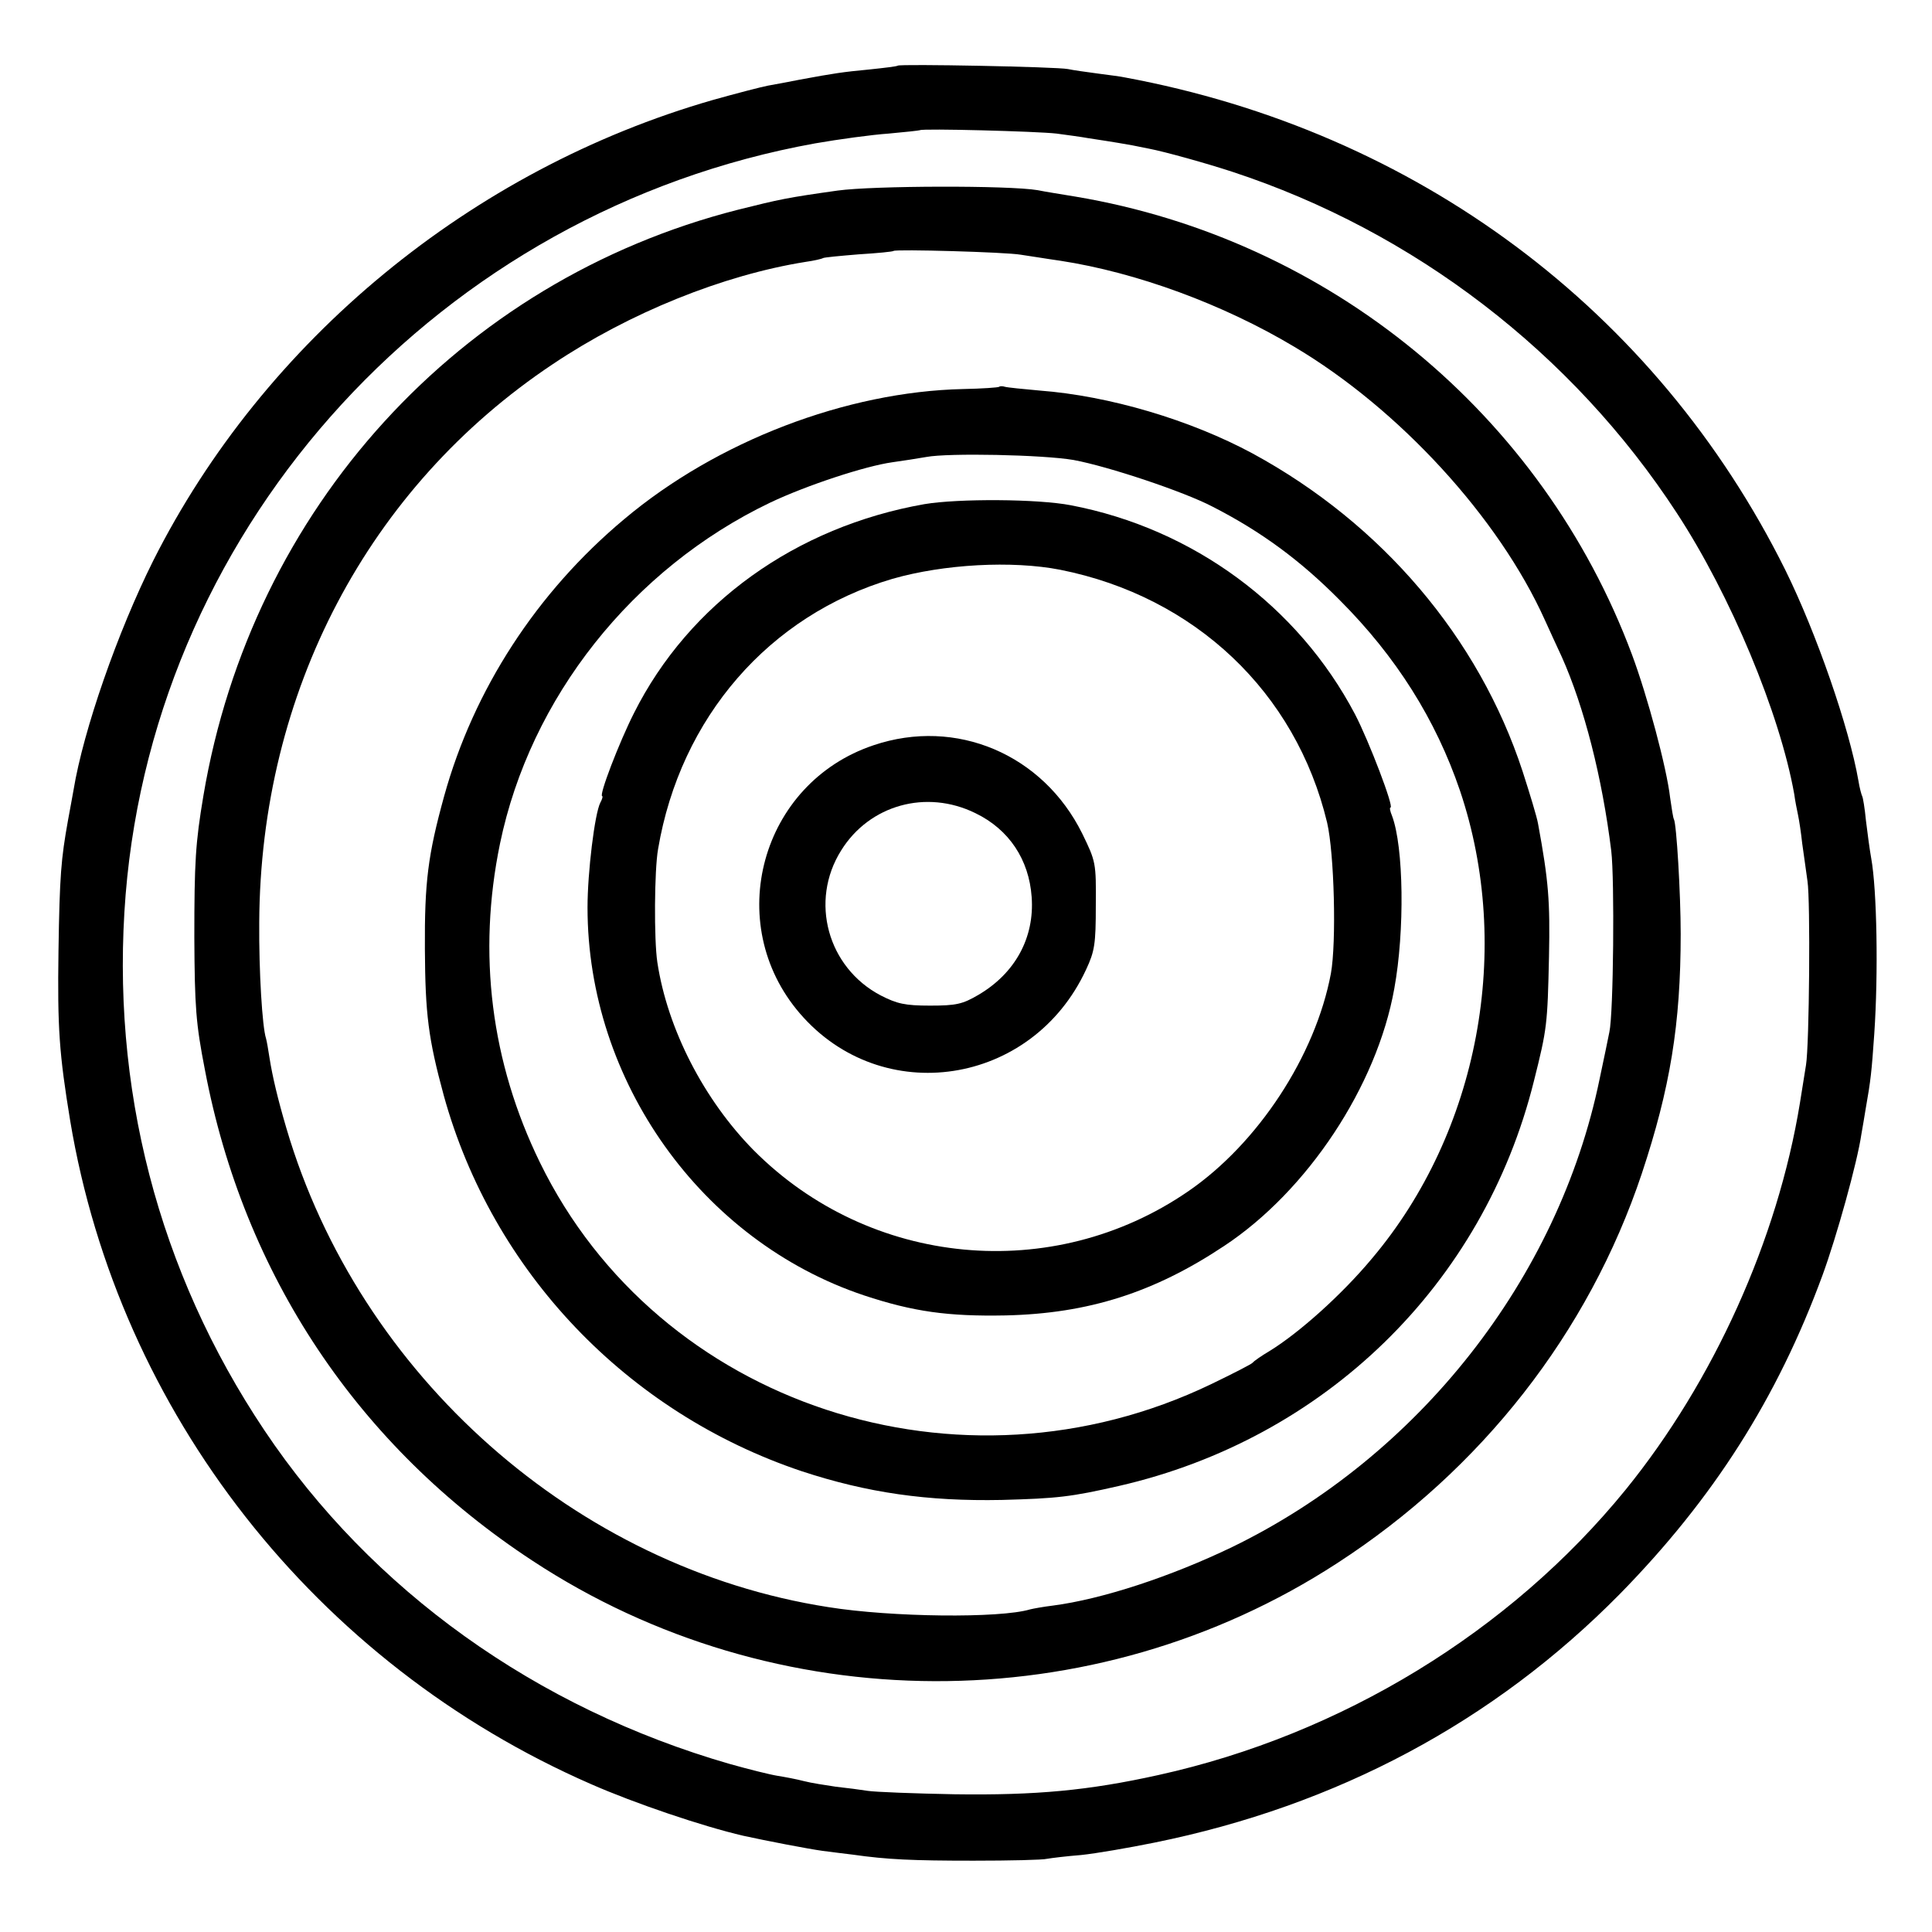
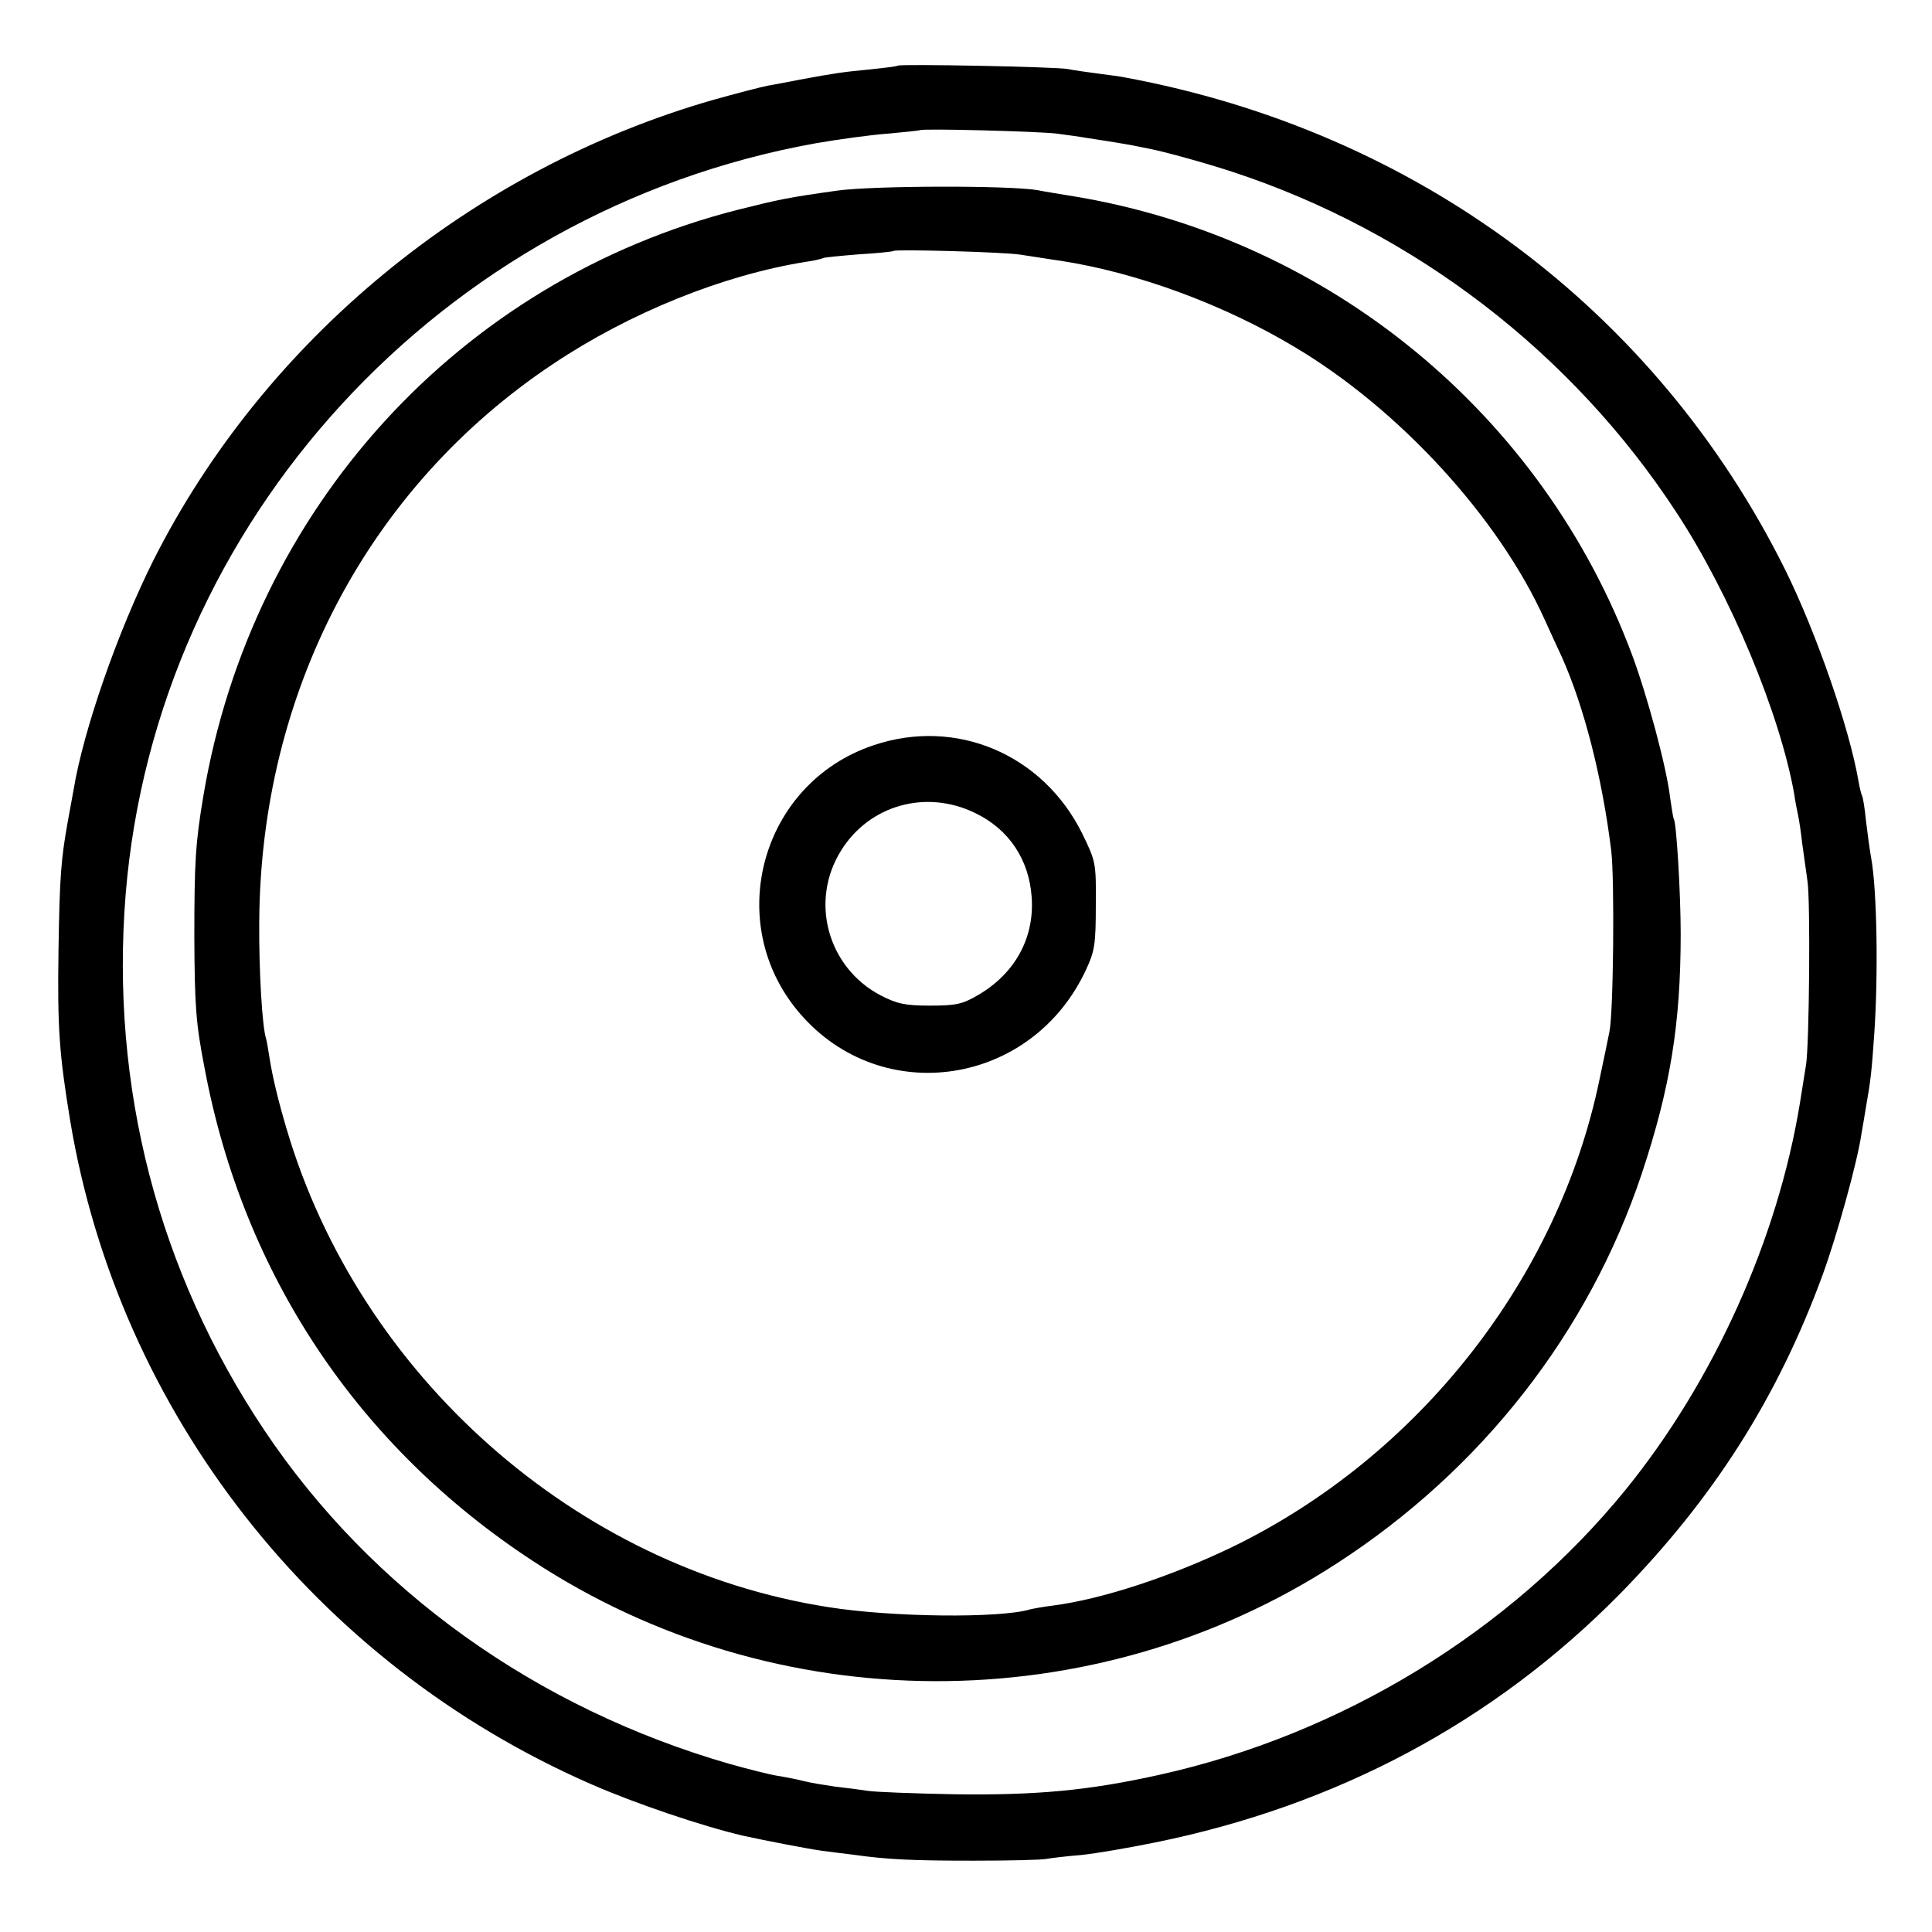
<svg xmlns="http://www.w3.org/2000/svg" version="1" width="682.667" height="682.667" viewBox="0 0 512 512">
  <path d="M237.9 17.4c-.2.2-3.6.6-7.4 1-7.3.7-9.3 1-18.5 2.7-3 .6-6.8 1.3-8.5 1.6-1.6.3-8.2 2-14.6 3.8C124.9 44.9 70 90.2 40.6 148.6c-9.4 18.8-18.5 44.9-21.1 60.7-.3 1.8-1 5.4-1.5 8.2-1.8 10.1-2.2 14.4-2.5 34.5-.3 20.5.2 27.3 3.1 45 12.9 77.4 65 143.9 138 175.8 11.6 5.1 29.6 11.2 40.4 13.7 5.9 1.3 17.3 3.5 21 4 2.5.3 6.1.8 8 1 9.1 1.3 15.8 1.6 32 1.6 9.6 0 18.4-.2 19.5-.5 1.1-.2 5.2-.7 9-1 3.9-.4 12.6-1.9 19.5-3.3 48.3-9.8 89.9-32 123.3-65.9 24.7-25.2 41.7-51.8 53.7-84.5 3.7-10.1 9.2-29.8 10.3-37.4.3-1.7.8-4.6 1.1-6.5 1.4-7.9 1.6-10 2.3-20 1.1-16.1.7-38.2-.8-46.5-.4-2.2-1-6.7-1.4-10-.3-3.2-.8-6.2-1-6.5-.2-.4-.7-2.2-1-4.1-2.4-13.9-11.1-39.1-19.4-55.9C438.9 82.2 375.4 34.8 298 20.5c-.8-.2-4-.6-7-1s-6.6-.9-8-1.2c-2.9-.6-44.5-1.4-45.1-.9zm42.1 18c3 .4 6.7.9 8.3 1.2 7.9 1.2 9.4 1.5 11.7 1.9 1.4.3 3.4.7 4.5.9 4.2.8 15.3 3.9 22 6.1 48.2 15.8 90.2 48 117.9 90.5 14.2 21.7 27.3 53.1 31.1 74.5.2 1.6.7 4.1 1 5.5.3 1.4.8 4.7 1.1 7.5.4 2.7 1 7.2 1.4 10 .8 5 .5 43.6-.4 48.8-.2 1.5-1 6-1.6 10-5.9 36.2-22.9 73.8-46.2 102.5-30.6 37.6-75.3 64.9-123.8 75.6-18.5 4.1-32.4 5.4-54 5.1-10.7-.2-21.1-.6-23-.9-1.9-.3-5.7-.8-8.5-1.1-2.7-.4-6.6-1-8.5-1.5-1.9-.5-5.1-1.1-7-1.4-1.9-.3-7.5-1.7-12.5-3.1-51.4-14.8-95-46-123.4-88.4C41.9 337 29.2 287.9 33.3 237 41.4 138.2 116.9 55.9 216 38c6.3-1.1 15.1-2.3 19.5-2.6 4.4-.4 8.1-.8 8.3-.9.6-.5 31.1.3 36.2.9z" />
  <path d="M222 50.5c-13.5 1.9-15.3 2.3-26.5 5.1-73.8 18.8-128.8 79.2-141.6 155.3-2.1 12.5-2.4 17.5-2.4 37.6.1 18.4.4 22.7 2.8 35 10.3 54.4 40.6 99.8 86.8 130.1 64.3 42.3 148.7 42.6 213.2.7 38.3-24.8 66.7-61.1 80.8-103.3 7.5-22.6 10.3-39.5 10.3-63.5 0-10.6-1.1-29.2-1.8-30.4-.2-.3-.6-2.9-1-5.7-.9-7.9-6-26.9-10.1-37.9C408.7 109.7 352.3 63.4 285 52.1c-3.6-.6-8.1-1.3-10-1.7-7.6-1.3-43.6-1.2-53 .1zm48.5 17c2.2.3 6.9 1.1 10.5 1.6 20.2 3.1 43.1 11.5 62 22.8 27.8 16.5 54.2 45.3 66.4 72.4 1.3 2.8 3.3 7.3 4.5 9.8 5.9 13.2 10.7 31.9 13.1 51.4.9 7.5.6 43.1-.5 48-.3 1.6-1.5 7.3-2.6 12.5-10.9 52.9-48 100-97.4 124-16.2 7.8-34.4 13.8-47.5 15.5-2.5.3-5.2.8-6 1-8 2.4-36.7 2.1-53.5-.6C152.7 415.5 95.2 364.6 75.9 299c-2.3-7.8-3.7-13.7-4.5-18.8-.3-2-.7-4.3-.9-5-1-3-1.9-17.8-1.8-30.7.3-61.1 28.9-115.4 77.8-148 20.3-13.6 45.1-23.6 67-27.1 2.2-.3 4.3-.8 4.6-1 .3-.2 4.6-.6 9.5-1 4.9-.3 9-.7 9.2-.9.6-.5 29.7.3 33.7 1z" />
-   <path d="M264.8 102.5c-.2.2-4.5.5-9.6.6-30.9.7-65.2 13.8-89.8 34.5-23.2 19.4-39.9 45.2-47.7 73.4-4.3 15.6-5.2 22.8-5.1 40.5.1 17.3.9 23.7 5 38.8 12.9 46.7 48.6 84.1 94.9 99.6 17.3 5.7 33.3 8 53 7.6 14.7-.4 18.3-.8 31-3.7 54.6-12.5 96.6-53.4 110-107.3 3.5-13.9 3.6-15 4-33 .3-14.7-.1-20-2.9-35.2-.3-1.8-2.2-8-4.1-13.9-11.6-35.4-37.3-65.6-71.5-84.2-16.5-8.9-38-15.3-56.5-16.7-4.4-.4-8.5-.8-9.2-1-.6-.2-1.3-.2-1.5 0zm19.7 19.4c9.2 1.7 29.3 8.4 36.9 12.4 12.9 6.6 23.3 14.3 33.6 24.7 15 15 25.5 31.7 31.9 50.5 14.1 41.8 5 90.5-23.3 124-8 9.6-19.3 19.7-27.1 24.5-2.2 1.3-4.2 2.7-4.5 3.1-.3.4-5.2 2.9-11 5.7-66.5 32-146.5 5.6-177.9-58.7-13-26.6-16.6-55.4-10.6-84.5 8-38.7 35.1-72.9 71.6-90.4 9.7-4.6 25.2-9.7 32.4-10.7 2.8-.4 6.8-1 9-1.4 5.8-1.1 30.8-.6 39 .8z" />
-   <path d="M245 133.6c-34.1 6-62.4 26.3-77 55.4-3.9 7.7-9.4 22-8.4 22 .2 0 0 .8-.5 1.7-1.5 2.9-3.4 18.5-3.4 27.8 0 46 30.2 88.4 73.3 102.8 13 4.3 22.2 5.6 37.5 5.3 22-.5 39.4-6.1 57.9-18.4 22.1-14.6 40.5-42.4 45.1-68.2 2.8-15.3 2.5-37.6-.6-45.8-.5-1.2-.7-2.2-.4-2.2 1 0-5.7-17.6-9.4-24.7-15.1-28.7-42.9-49.2-75.3-55.4-8.8-1.7-29.8-1.8-38.8-.3zm36 17.4c35.6 7.1 62.4 32.4 70.7 67 1.9 8.2 2.5 31.7 1 40-4.1 21.8-19.3 45-37.8 57.7-35.9 24.7-84.4 20.1-115.2-10.9-13.1-13.3-22.8-32-25.5-49.8-.9-6-.8-24.4.2-30 5.9-34.9 29.5-62 62.1-71.6 13.6-3.9 31.7-4.9 44.5-2.4z" />
  <path d="M231.5 197.5c-29.9 10-40.1 47.2-19.5 71.1 21.7 25.2 61.5 19.2 75.8-11.6 2.3-4.9 2.6-6.8 2.6-17 .1-11.4 0-11.7-3.6-19.1-10.4-21-33.4-30.8-55.3-23.4zm27 18c8.9 4.3 14.2 12.3 14.9 22.2.8 10.8-4.4 20.3-14.2 26-4.1 2.4-5.8 2.8-12.7 2.8-6.7 0-8.8-.5-13.1-2.7-14.1-7.4-18.9-25-10.5-38.4 7.5-12.1 22.6-16.3 35.6-9.9z" />
</svg>